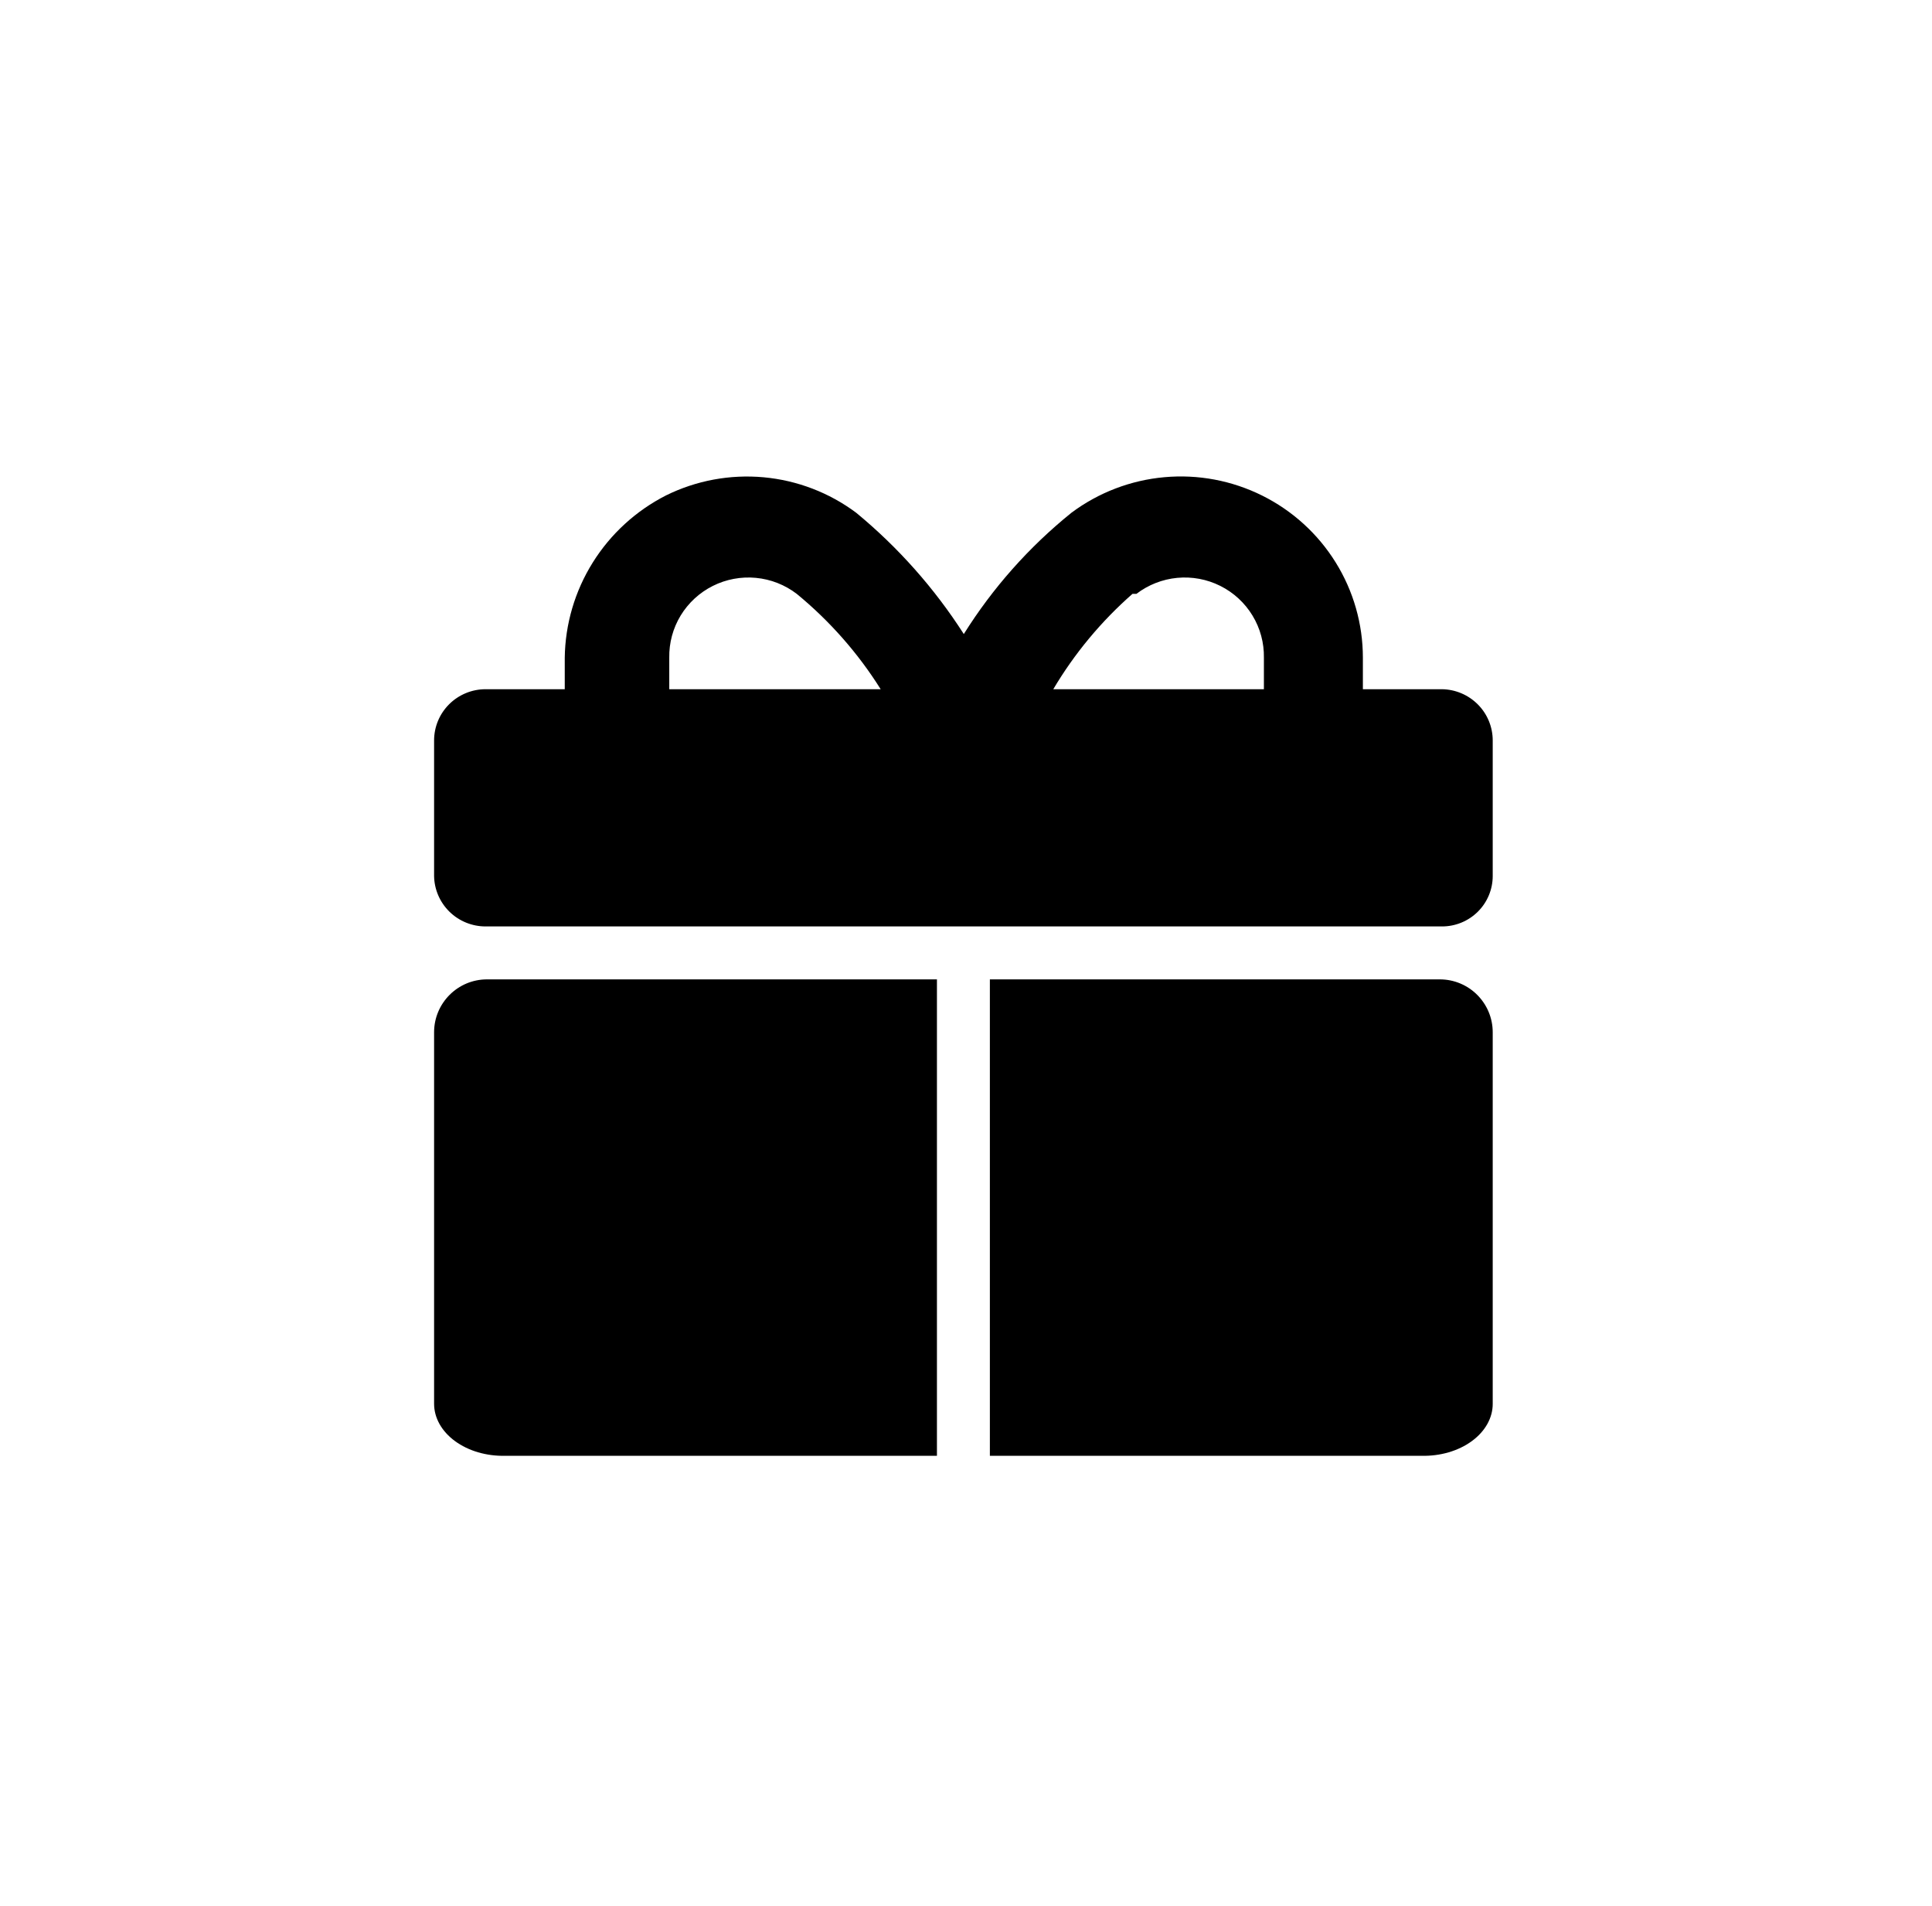
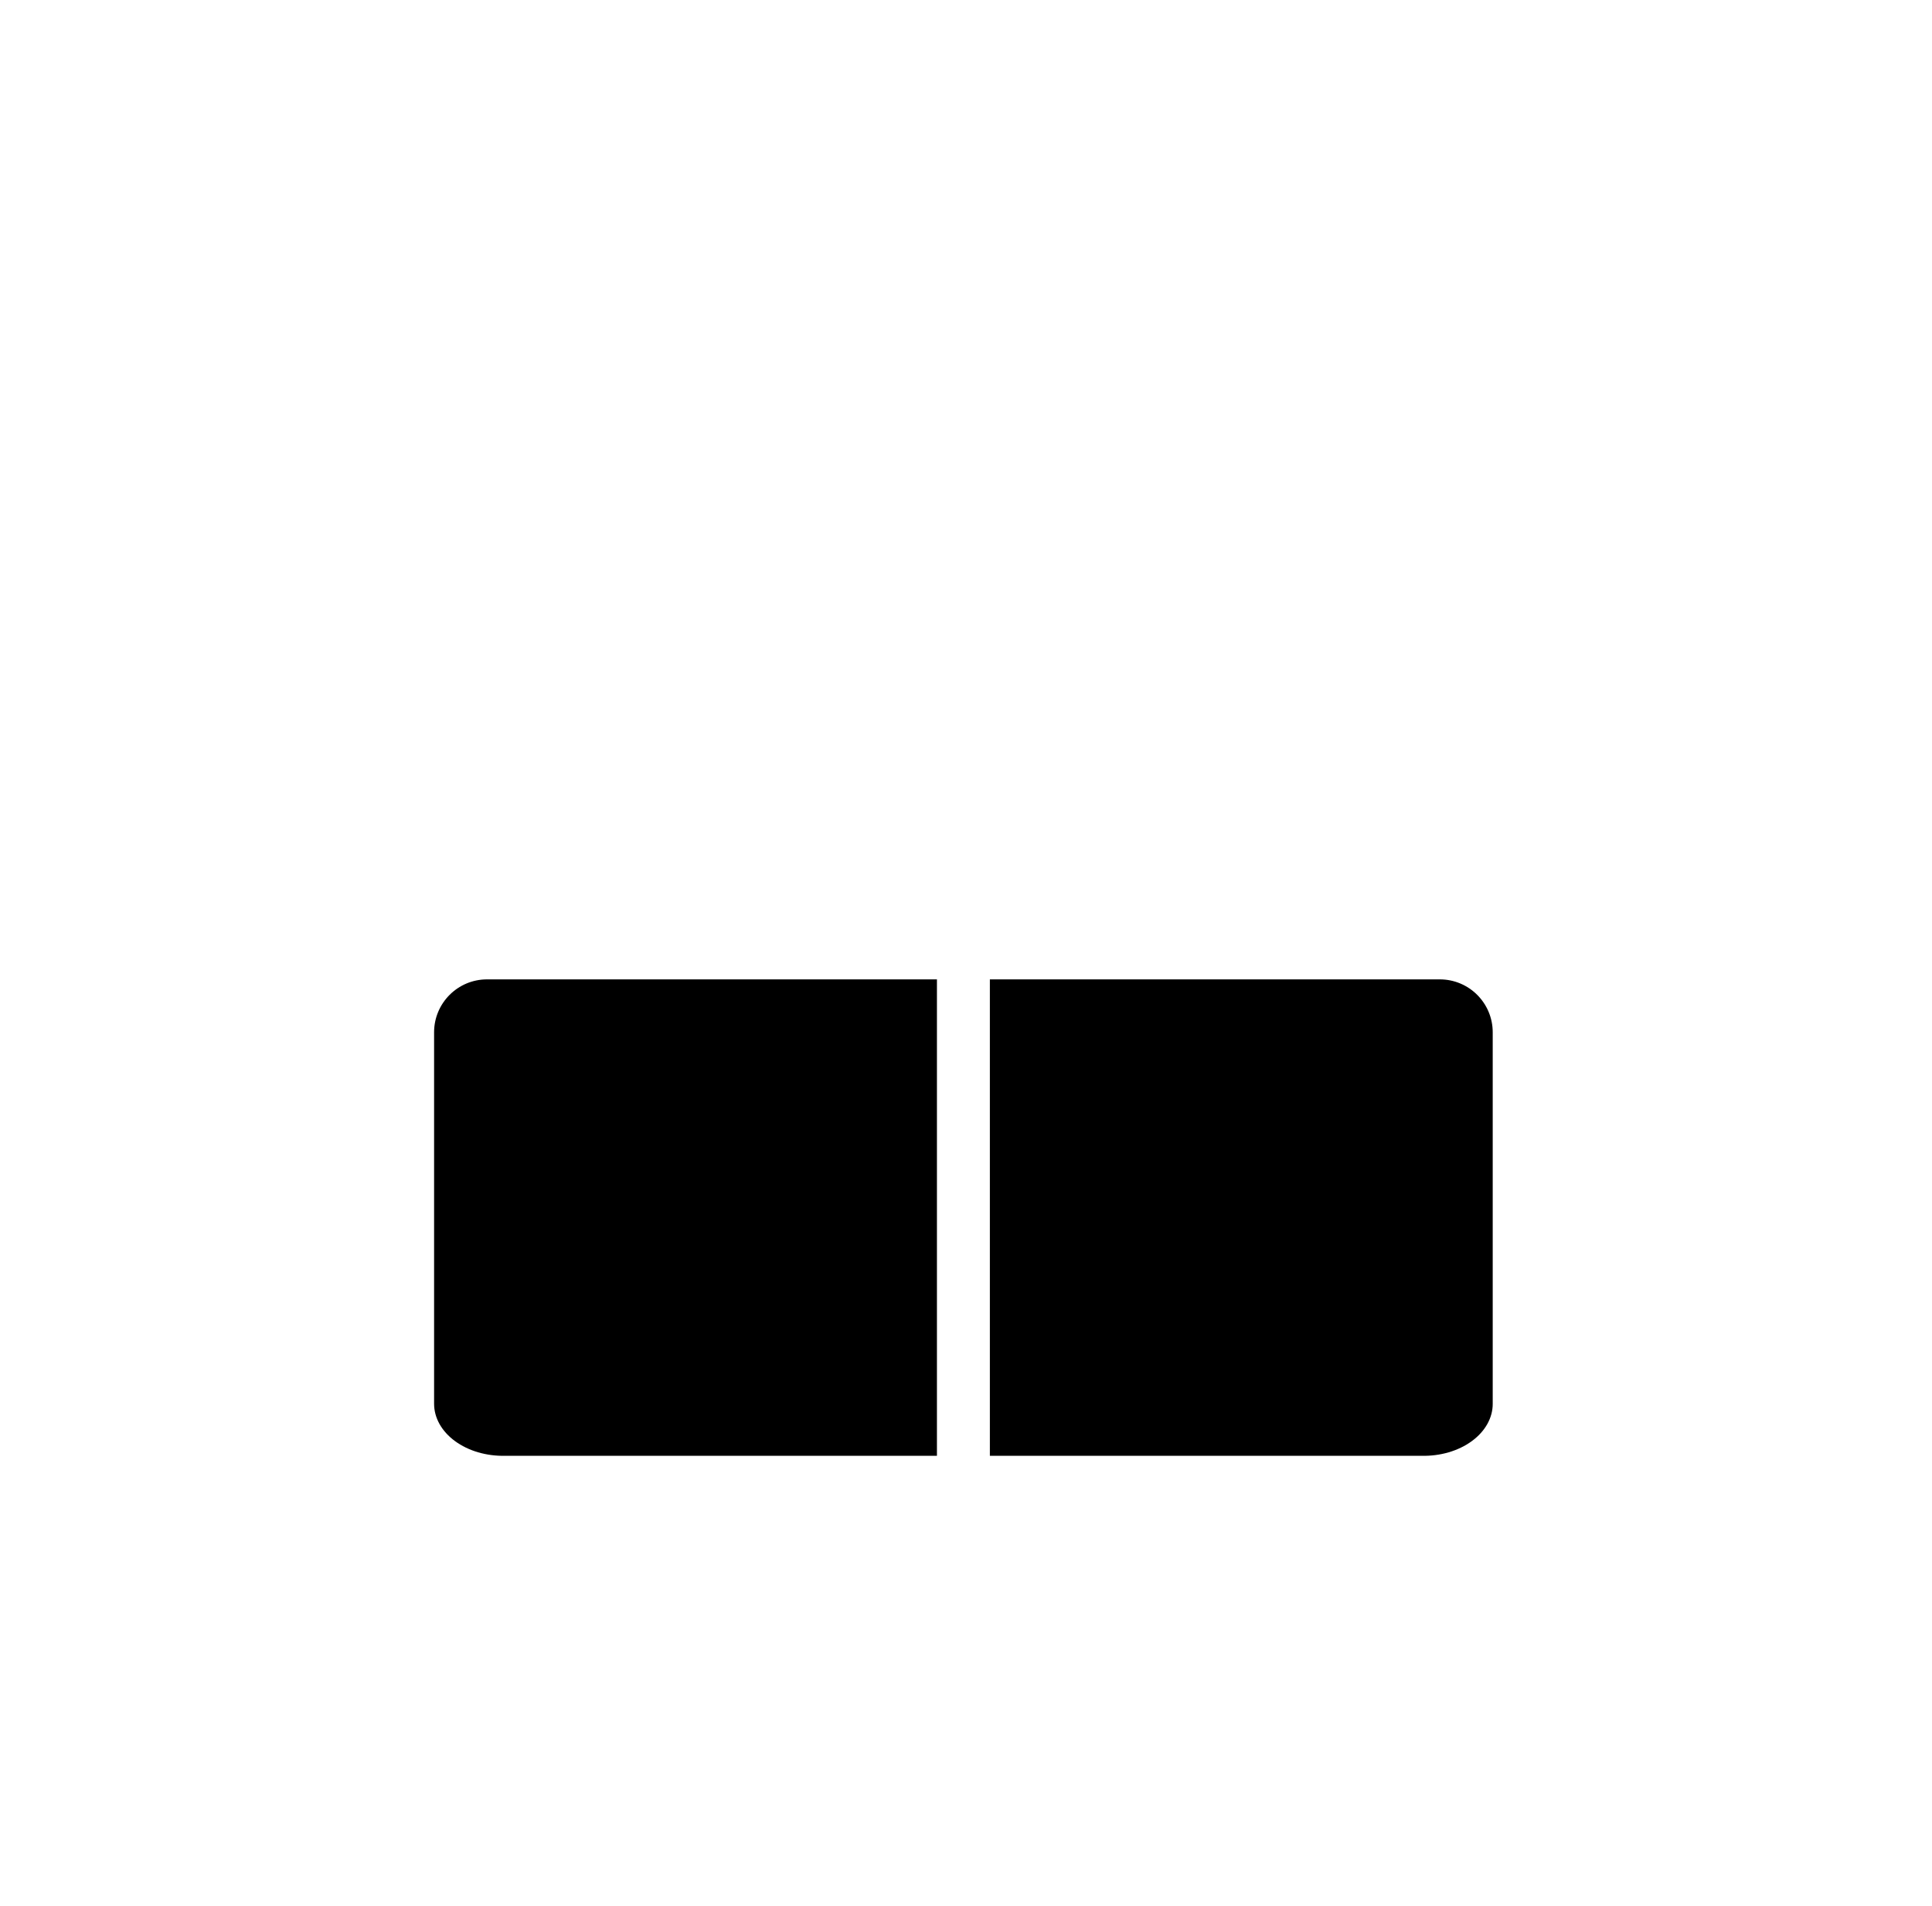
<svg xmlns="http://www.w3.org/2000/svg" width="73" height="72" viewBox="0 0 73 72" fill="none">
  <path d="M19.088 54.999H35.402V37H18.402C17.298 37 16.402 37.895 16.402 39V53.033C16.402 53.296 16.472 53.557 16.608 53.8C16.744 54.042 16.943 54.262 17.194 54.445C17.444 54.628 17.741 54.772 18.066 54.867C18.392 54.962 18.739 55.007 19.088 54.999Z" fill="black" />
  <path d="M53.717 54.999H37.402V37H54.402C55.507 37 56.402 37.895 56.402 39V53.033C56.403 53.296 56.333 53.557 56.197 53.8C56.061 54.042 55.862 54.262 55.611 54.445C55.361 54.628 55.064 54.772 54.738 54.867C54.413 54.962 54.066 55.007 53.717 54.999Z" fill="black" />
-   <path d="M18.587 35H54.488C54.995 35 55.482 34.799 55.841 34.442C56.2 34.085 56.402 33.6 56.402 33.094V27.974C56.402 27.466 56.202 26.978 55.843 26.616C55.485 26.254 54.998 26.046 54.488 26.038H51.496V24.848C51.496 23.576 51.14 22.329 50.468 21.248C49.796 20.166 48.835 19.292 47.692 18.723C46.549 18.154 45.269 17.913 43.997 18.028C42.724 18.142 41.508 18.607 40.486 19.37C38.883 20.662 37.508 22.212 36.417 23.954C35.309 22.225 33.936 20.678 32.349 19.37C31.33 18.61 30.119 18.147 28.852 18.031C27.584 17.916 26.309 18.152 25.168 18.715C24.03 19.294 23.072 20.171 22.397 21.252C21.722 22.332 21.356 23.576 21.339 24.848V26.038H18.347C17.831 26.038 17.337 26.242 16.972 26.605C16.607 26.968 16.402 27.46 16.402 27.974V33.094C16.41 33.603 16.619 34.087 16.983 34.444C17.346 34.8 17.837 35 18.347 35H18.587ZM42.939 22.436C43.386 22.094 43.92 21.884 44.481 21.831C45.042 21.778 45.606 21.883 46.109 22.135C46.613 22.387 47.034 22.776 47.325 23.255C47.617 23.735 47.766 24.287 47.756 24.848V26.038H39.798C40.598 24.688 41.608 23.473 42.79 22.436H42.939ZM25.288 24.848C25.278 24.287 25.427 23.735 25.718 23.255C26.01 22.776 26.431 22.387 26.935 22.135C27.438 21.883 28.003 21.778 28.563 21.831C29.124 21.884 29.658 22.094 30.105 22.436C31.35 23.459 32.421 24.675 33.276 26.038H25.288V24.848Z" fill="black" />
</svg>